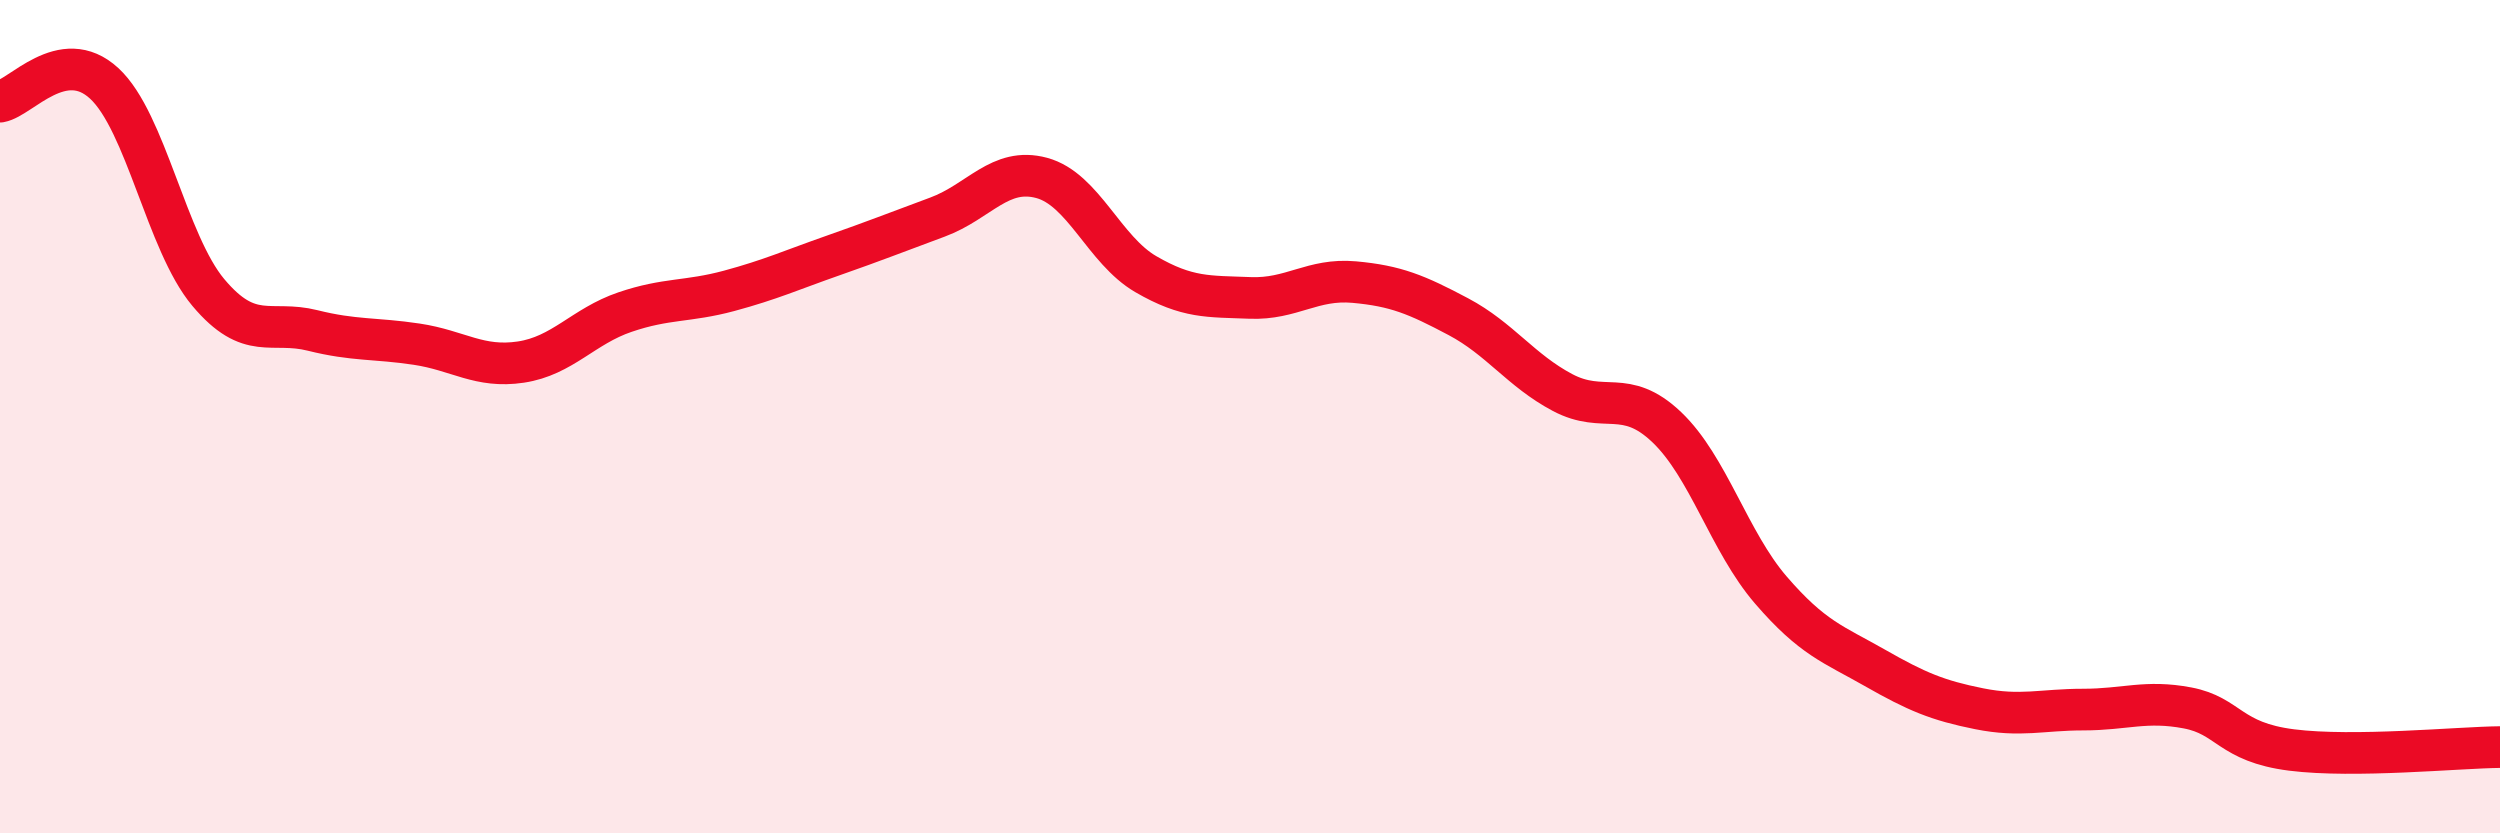
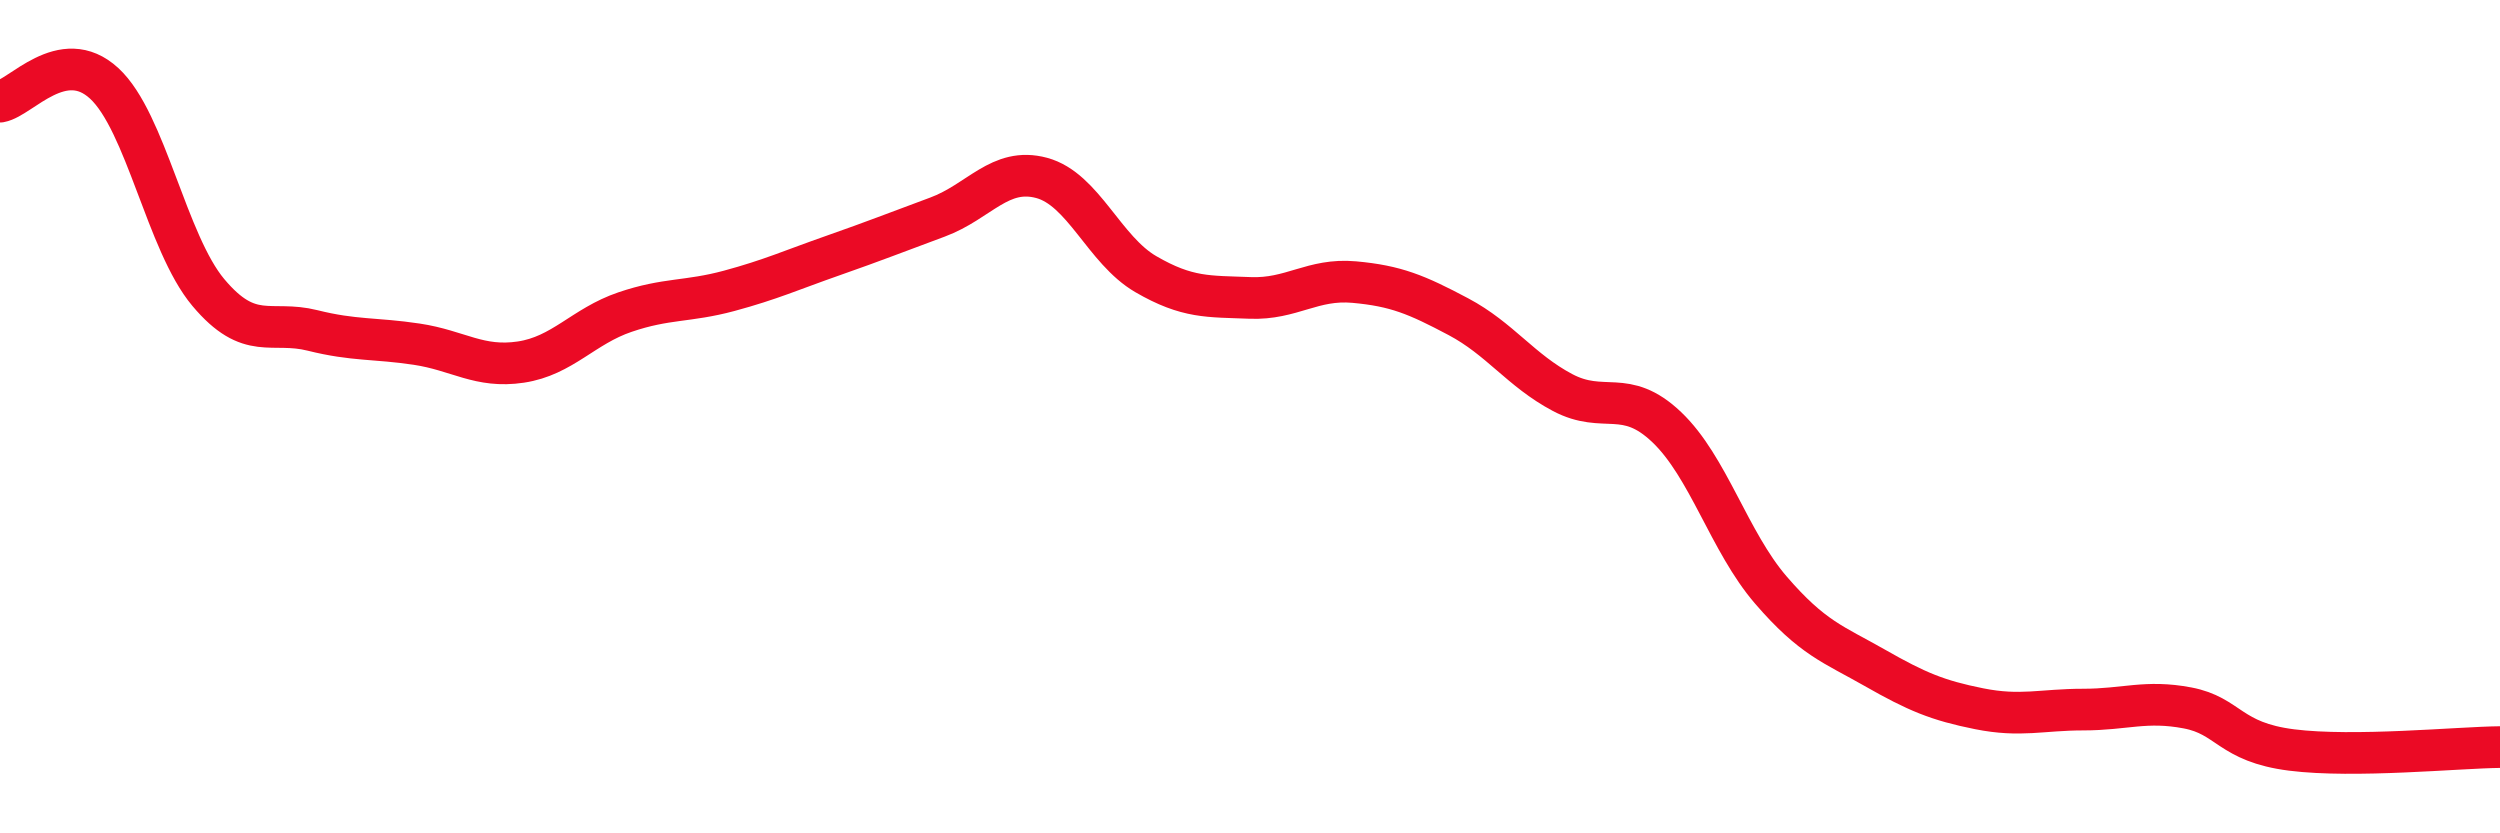
<svg xmlns="http://www.w3.org/2000/svg" width="60" height="20" viewBox="0 0 60 20">
-   <path d="M 0,2.44 C 0.5,2.35 1.5,1.08 2.5,2 C 3.5,2.92 4,5.83 5,7.02 C 6,8.21 6.5,7.68 7.5,7.93 C 8.5,8.18 9,8.11 10,8.26 C 11,8.41 11.5,8.84 12.5,8.69 C 13.5,8.54 14,7.83 15,7.49 C 16,7.15 16.5,7.25 17.5,6.98 C 18.5,6.71 19,6.48 20,6.13 C 21,5.78 21.5,5.58 22.5,5.21 C 23.5,4.84 24,4 25,4.27 C 26,4.54 26.5,6 27.5,6.58 C 28.5,7.16 29,7.11 30,7.15 C 31,7.19 31.5,6.68 32.5,6.77 C 33.5,6.86 34,7.07 35,7.6 C 36,8.13 36.5,8.89 37.5,9.42 C 38.5,9.95 39,9.3 40,10.25 C 41,11.2 41.5,13 42.5,14.16 C 43.5,15.32 44,15.46 45,16.03 C 46,16.6 46.5,16.81 47.5,17.01 C 48.5,17.21 49,17.03 50,17.03 C 51,17.03 51.5,16.8 52.5,16.99 C 53.5,17.18 53.5,17.81 55,18 C 56.5,18.19 59,17.94 60,17.93L60 20L0 20Z" fill="#EB0A25" opacity="0.1" stroke-linecap="round" stroke-linejoin="round" />
  <path d="M 0,2.44 C 0.5,2.35 1.5,1.08 2.5,2 C 3.5,2.92 4,5.83 5,7.02 C 6,8.21 6.5,7.68 7.5,7.93 C 8.5,8.18 9,8.11 10,8.26 C 11,8.41 11.5,8.84 12.5,8.69 C 13.5,8.54 14,7.83 15,7.49 C 16,7.15 16.5,7.25 17.5,6.98 C 18.5,6.71 19,6.48 20,6.13 C 21,5.78 21.5,5.58 22.5,5.21 C 23.5,4.84 24,4 25,4.27 C 26,4.54 26.5,6 27.5,6.58 C 28.5,7.16 29,7.11 30,7.15 C 31,7.19 31.5,6.68 32.5,6.77 C 33.5,6.86 34,7.07 35,7.6 C 36,8.13 36.5,8.89 37.5,9.42 C 38.5,9.95 39,9.3 40,10.25 C 41,11.2 41.5,13 42.5,14.16 C 43.5,15.32 44,15.46 45,16.03 C 46,16.6 46.5,16.81 47.5,17.01 C 48.5,17.21 49,17.03 50,17.03 C 51,17.03 51.5,16.8 52.5,16.99 C 53.5,17.18 53.5,17.81 55,18 C 56.5,18.19 59,17.94 60,17.93" stroke="#EB0A25" stroke-width="1" fill="none" stroke-linecap="round" stroke-linejoin="round" />
</svg>